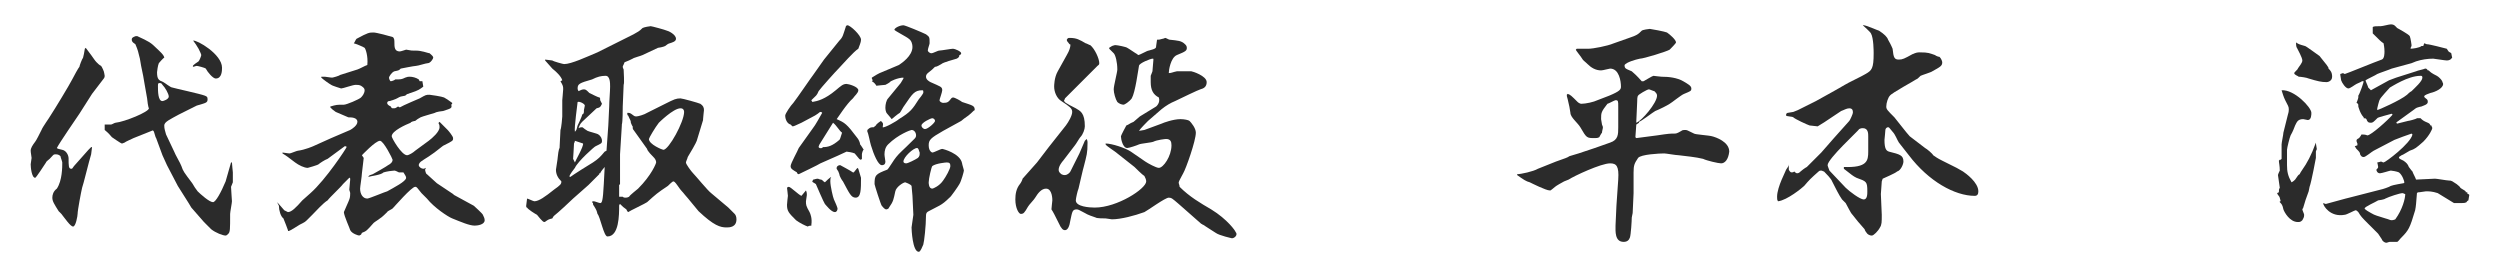
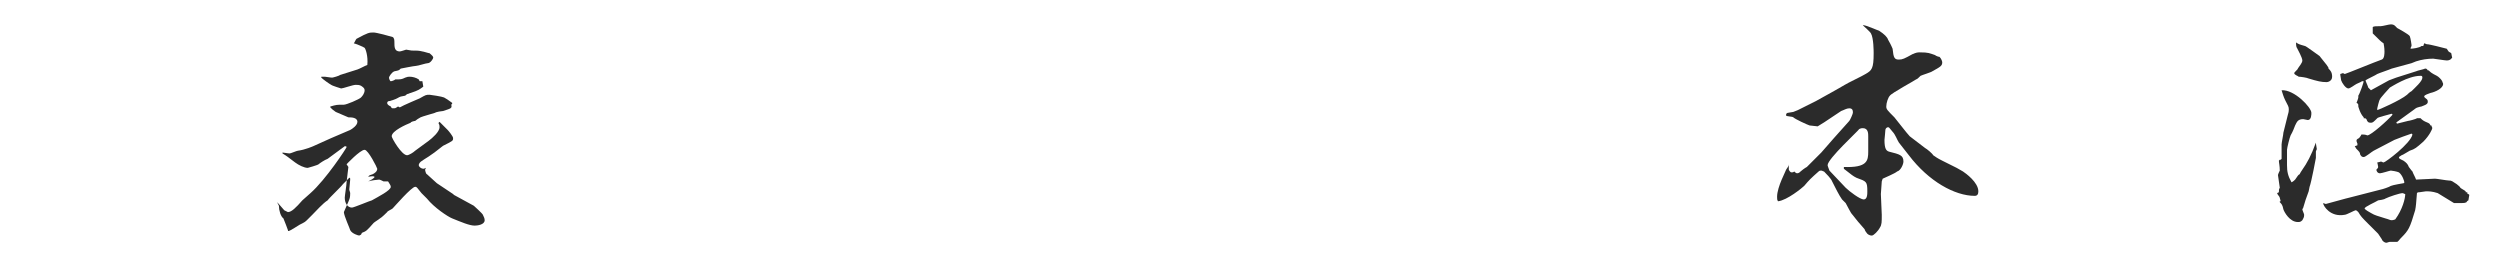
<svg xmlns="http://www.w3.org/2000/svg" version="1.1" id="レイヤー_1" x="0px" y="0px" viewBox="0 0 277 30" style="enable-background:new 0 0 277 30;" xml:space="preserve">
  <style type="text/css">
	.st0{fill:#2B2B2B;}
</style>
  <g>
-     <path class="st0" d="M9.5,5.3c0.1,0.1,0.5,0.7,0.6,0.8c0.3,0.4,0.4,0.6,0.6,0.8c0.2,0.2,0.3,0.3,0.5,0.4c0.1,0.1,0.3,0.6,0.3,0.6   c0,0,0.1,0.4,0.1,0.5c0,0,0,0.2-0.1,0.3l-1.3,1.7l-1.4,2.2c-0.4,0.6-2.2,3.2-2.5,3.8c0.1,0.1,0.2,0.1,0.6,0.2   c0.5,0.1,0.7,0.7,0.7,0.9c0,0.9,0,1.2,0.3,1.2c0.1,0,0.1,0,0.3-0.3l1.6-1.8l0.3-0.3h0.1c0,0.1-0.1,0.7-0.1,0.8   c-0.2,0.6-0.9,3.5-1,3.7c-0.1,0.4-0.5,2.5-0.5,2.9c0,0.2-0.2,1.4-0.5,1.4s-0.9-0.9-1.3-1.4c-0.1-0.1-0.3-0.3-0.3-0.3   c-0.5-0.8-0.7-1.1-0.7-1.5c0-0.3,0.1-0.7,0.5-1C6.9,20,6.9,18.5,6.9,18c0-0.1-0.2-0.6-0.2-0.7c-0.2-0.2-0.4-0.2-0.6-0.2   s-0.2,0.1-0.6,0.5c-0.1,0.1-0.4,0.3-0.4,0.4c-0.2,0.3-1.1,1.7-1.2,1.7c-0.4,0-0.5-1.2-0.5-1.5c0-0.1,0.1-0.6,0.1-0.7   c0-0.1-0.1-0.6-0.1-0.8c0-0.3,0.2-0.6,0.5-1c0.1-0.1,0.5-0.9,0.7-1.3c0.1-0.3,0.9-1.4,1-1.6C6,12.2,7.7,9.4,8,8.8   c0.2-0.4,0.7-1.3,0.8-1.4c0-0.1,0.3-0.9,0.4-1C9.3,6,9.3,6,9.4,5.4L9.5,5.3z M11.6,13.8c0.2,0,0.2,0,0.7,0c0.1,0,0.4-0.2,0.5-0.2   c1-0.1,3.7-1.2,3.7-1.6c0,0-0.1-0.1-0.2-1.1l-0.3-1.7c-0.2-1.3-0.3-1.4-0.5-2.7c-0.2-0.8-0.2-0.9-0.5-1.6c-0.1-0.1-0.4-0.2-0.4-0.5   c0-0.1,0-0.2,0.2-0.3c0.2-0.1,0.2-0.1,0.4-0.1c1.3,0.6,1.5,0.7,2.2,1.4c0.2,0.2,0.8,0.7,0.8,1C18.1,6.4,17.6,7,17.6,7   c-0.1,0.2-0.2,0.9-0.2,1c0,0.8,0.2,0.9,0.7,1.1c0.2,0.1,0.8,0.6,1,0.6c0.3,0.1,3.1,0.7,3.6,0.9c0.2,0.1,0.3,0.1,0.3,0.4   c0,0.4-0.2,0.4-1.2,0.7l-2,1c-0.9,0.5-1.6,0.8-1.6,1.2c0,0.4,0.1,0.6,0.2,1l0.9,1.9c0.1,0.3,0.7,1.3,0.8,1.6   c0.2,0.6,0.3,0.7,1.2,1.9c0.1,0.2,0.5,0.8,0.6,0.9c0.3,0.3,1.3,1.2,1.7,1.2c0.3,0,0.9-1.1,1.4-2.3c0.1-0.3,0.5-1.8,0.6-2.1h0.1   c0,0.2,0.1,1,0.1,1.1c0,0.2,0,0.9,0,1.1l-0.2,0.5c0,0.3,0.1,1.4,0.1,1.6c0,0.2-0.2,1.2-0.2,1.4c0,1.7,0,2-0.2,2.2   c-0.1,0.1-0.2,0.2-0.3,0.2c-0.3,0-1.1-0.3-1.6-0.7c-0.1-0.1-0.7-0.7-0.8-0.8L21.2,23l-0.3-0.5l-1.2-1.9l-1.2-2.3l-0.5-1.1l-0.7-1.9   c-0.1-0.1-0.2-0.7-0.3-0.8c0,0-0.1-0.1-0.2,0l-2,0.8c-0.2,0.1-0.9,0.4-1,0.5c-0.2,0.1-0.3,0.1-0.3,0.1c-0.1,0-1.1-0.7-1.1-0.7   c-0.5-0.6-0.6-0.6-0.8-0.8L11.6,13.8L11.6,13.8z M17.5,9.5c0,0.6,0,1.7,0.5,1.7c0.1,0,0.7-0.2,0.7-0.5c0-0.3-0.4-1-0.7-1.3   c-0.1-0.2-0.2-0.2-0.4-0.2C17.5,9.3,17.5,9.3,17.5,9.5z M24.6,7.5c0,0.3,0,1.2-0.7,1.2c-0.3,0-0.9-0.7-1.1-1.1   c-0.1-0.1-0.9-0.3-1-0.3s-0.3,0.1-0.4,0.1c-0.1-0.1,0-0.2,0.6-0.6c0.1-0.1,0.3-0.6,0.3-0.7s-0.2-0.5-0.3-0.7   c-0.1-0.2-0.5-0.8-0.6-0.9C21.8,4.4,24.6,6,24.6,7.5z" />
-     <path class="st0" d="M30.7,22.4c0.1,0.1,0.2,0.2,0.8,0.9c0,0,0.4,0.2,0.4,0.2c0.4,0,0.9-0.5,1.6-1.3c0.1-0.1,0.8-0.7,0.9-0.8   c1.7-1.5,4-5,4-5.1c0-0.1-0.1-0.1-0.2-0.1l-1.9,1.4c-0.3,0.1-0.9,0.5-1,0.6c-0.1,0.1-1.2,0.4-1.2,0.4c-0.4,0-1-0.3-1.4-0.6   c-0.8-0.6-0.9-0.7-1.4-1l0-0.1c0.1,0,0.6,0.1,0.8,0.1c0.1,0,0.8-0.3,0.9-0.3c0.8-0.1,1.7-0.5,1.7-0.5l2-0.9l2.1-0.9   c0.2-0.1,0.8-0.5,0.8-0.9c0-0.5-0.7-0.5-1-0.5c-0.2-0.1-1.2-0.5-1.4-0.6c-0.3-0.2-0.4-0.3-0.6-0.5l0-0.1c0.7-0.2,0.7-0.2,1.5-0.2   c0.3,0,1.7-0.6,1.9-0.8c0.2-0.2,0.4-0.5,0.4-0.8c0-0.2-0.1-0.3-0.4-0.5c-0.2-0.1-0.4-0.1-0.6-0.1c-0.3,0-1.4,0.4-1.6,0.4   c0,0-1-0.3-1.1-0.4c-0.2-0.1-0.9-0.6-1.1-0.8l0-0.1H36c0.1,0,0.6,0.1,0.8,0.1c0.1,0,0.8-0.2,0.9-0.3l1.9-0.6   c0.3-0.1,0.8-0.4,1.1-0.5c0.1-1-0.2-1.8-0.3-1.9c-0.1-0.1-1.1-0.5-1.2-0.5c0.1-0.1,0.2-0.4,0.3-0.5c1.3-0.7,1.4-0.7,1.9-0.7   c0.3,0,1.8,0.4,2.1,0.5c0.2,0.1,0.2,0.4,0.2,0.6c0,0.5,0,1,0.6,1c0.1,0,0.7-0.2,0.7-0.2c0,0,0.6,0.1,0.6,0.1c0.6,0,0.8,0,1.2,0.1   c0.1,0,0.7,0.2,0.8,0.2C47.8,6.1,48,6.2,48,6.4C48,6.5,47.7,7,47.4,7c-0.2,0-1.1,0.3-1.3,0.3s-1.7,0.3-1.7,0.3   c-0.2,0.2-0.2,0.2-0.7,0.3c-0.3,0.1-0.6,0.6-0.6,0.7c0,0.1,0.1,0.4,0.2,0.4c0.1,0,0.4-0.1,0.5-0.2c0.6,0,0.7,0,1.1-0.2   c0.3-0.1,0.3-0.1,0.5-0.1c0.3,0,0.7,0.1,1,0.3L46.5,9l0.3,0l0.1,0.6c-0.4,0.3-0.5,0.4-1.4,0.7c-0.1,0-0.2,0.1-0.3,0.1   c-0.1,0-0.3,0.2-0.3,0.2c-0.1,0-0.4,0.1-0.5,0.1c-0.3,0.1-0.3,0.2-0.9,0.4c-0.1,0-0.2,0.1-0.4,0.1c-0.1,0-0.2,0.1-0.2,0.2   c0,0.2,0.2,0.3,0.4,0.4c0.1,0.2,0.1,0.2,0.3,0.2c0.2,0,0.2,0,0.5-0.2l0.2,0.1c0.3-0.2,2.2-1,2.2-1c0.7-0.4,0.7-0.4,1.1-0.4   c0.1,0,1.4,0.2,1.6,0.3c0.2,0.1,0.5,0.3,0.9,0.6v0.1l-0.1,0.1c0.1,0.4,0,0.4-0.9,0.7c-0.1,0-0.8,0.1-0.9,0.2   c-0.3,0.1-1.4,0.4-1.6,0.5c-0.2,0.1-0.5,0.3-0.6,0.4c-0.1,0-0.5,0.1-0.5,0.2c-0.5,0.2-2.1,0.9-2.1,1.5c0,0.2,1.1,2.1,1.7,2.1   c0.2,0,0.7-0.3,0.9-0.5l1.5-1.1c0.4-0.3,1.2-1,1.2-1.5c0-0.1,0-0.3-0.1-0.4l0-0.1l0.1-0.1c0.1,0.1,0.7,0.7,0.9,0.9   c0.1,0.1,0.6,0.7,0.6,0.9c0,0.3,0,0.3-1,0.8c-0.1,0-1,0.8-1.5,1.1c-0.1,0.1-0.8,0.5-0.9,0.6c-0.2,0.1-0.4,0.3-0.4,0.5   c0,0.2,0.3,0.4,0.5,0.4c0.1,0,0.3-0.1,0.3-0.1l-0.1,0.2c0,0.1,0.1,0.5,0.2,0.5c0.2,0.2,0.9,0.8,1.1,1l1.8,1.2l0.1,0.1l2.2,1.2   c0,0,1,0.9,1,1c0.1,0.2,0.2,0.4,0.2,0.6c0,0.5-0.8,0.6-1.1,0.6c-0.6,0-1.5-0.4-2.5-0.8c-0.5-0.2-2-1.2-2.8-2.2   c-0.1-0.1-0.5-0.5-0.6-0.6c-0.5-0.6-0.5-0.7-0.7-0.7c-0.4,0-2.3,2.2-2.5,2.4c-0.1,0.1-0.6,0.3-0.6,0.4c-0.1,0.1-0.6,0.6-0.8,0.7   c-0.1,0.1-0.6,0.4-0.7,0.5c-0.8,0.9-0.8,0.9-1.3,1.1l-0.1,0.2c-0.2,0.1-0.2,0.1-0.2,0.1c-0.1,0-0.8-0.2-1-0.6c0-0.1-0.7-1.6-0.7-2   c0.2-0.5,0.5-1.1,0.6-1.4c0.1-0.2,0.1-0.6,0.1-0.7c0-0.1-0.1-0.3-0.1-0.4c0-0.1,0.1-1,0.1-1.1c0-0.2,0-0.2-0.1-0.2   c-0.1,0.1-0.6,0.6-0.7,0.7c-0.2,0.3-1.5,1.5-1.7,1.8c-0.5,0.3-1.3,1.2-1.7,1.6c0,0-0.4,0.4-0.5,0.5c-0.3,0.3-0.3,0.3-0.9,0.6   c0,0-1.1,0.7-1.2,0.7c-0.1,0-0.1,0-0.1-0.1c0,0-0.4-1.1-0.5-1.3c-0.3-0.2-0.5-0.9-0.5-1.4L30.7,22.4L30.7,22.4z M40.8,19.6   L40.8,19.6c0.1-0.2,0.2-0.2,0.5-0.3c0.2-0.1,1.6-0.9,1.7-1c0.2-0.1,0.5-0.3,0.5-0.6c0-0.1-1-2.1-1.4-2.1c-0.5,0-2,1.6-2,1.6   l0.2,0.3l-0.2,1.7c0,0.3-0.2,1.5-0.2,1.7c0,0.6,0.3,1.1,0.8,1.1c0.2,0,2.1-0.8,2.2-0.8c0.7-0.4,2.1-1.1,2.1-1.5   c0-0.2-0.2-0.4-0.3-0.6c-0.1,0-0.2,0-0.5,0c-0.2-0.1-0.4-0.2-0.5-0.2c-0.2,0-0.9,0.1-1.2,0.2C42.2,19.4,41.1,19.5,40.8,19.6   L40.8,19.6z" />
-     <path class="st0" d="M80.7,23c0.1,0.1,0.6,0.6,0.7,0.7c0.1,0.1,0.2,0.3,0.2,0.6c0,0.9-0.8,0.9-1.1,0.9c-0.7,0-1.4-0.2-3.1-1.8   c-0.1-0.1-1.3-1.6-1.5-1.8c-0.3-0.4-0.4-0.4-0.8-1c-0.1-0.1-0.3-0.5-0.5-0.5c-0.1,0-0.5,0.4-0.6,0.5c-1.2,0.8-1.3,0.9-2.3,1.8   c-0.1,0.1-2,1-2.1,1.1l-0.1-0.1l-0.1-0.2c-0.3-0.2-0.4-0.3-0.7-0.6c-0.1,0.1-0.1,0.1-0.1,0.2c0,1,0,3.4-1.3,3.4   c-0.4,0-0.8-2.2-1.1-2.5c-0.1-0.4-0.1-0.4-0.4-0.9c-0.1-0.1-0.1-0.2-0.1-0.3l-0.1-0.1c0-0.1,0.1-0.1,0.2-0.1c0.1,0,0.6,0.2,0.7,0.2   c0.2,0,0.3-0.2,0.4-2.1l0.1-1.9H67c-0.1,0.1-0.5,0.6-0.5,0.7h-0.1l0,0.1c-0.2,0.2-1.2,1.2-1.2,1.2l-1.7,1.5   c-0.3,0.3-1.7,1.6-2.1,1.9c-0.1,0.1-0.1,0.1-0.2,0.3c-0.4,0.1-0.4,0.1-0.7,0.3c-0.1,0.1-0.2,0.1-0.2,0.1c-0.2,0-0.7-0.7-0.8-0.8   c-0.2-0.1-1-0.6-1.1-0.8c-0.1,0-0.1-0.1-0.1-0.2l0.1-0.8c0.1,0,0.7,0.3,0.8,0.3c0.5,0,1.2-0.5,2.2-1.3c0.7-0.5,0.8-0.6,0.8-0.9   c-0.4-0.4-0.6-0.8-0.6-1.3c0-0.1,0.2-1.2,0.2-1.4c0-0.1,0.1-0.9,0.2-1c0-0.3,0.1-1.7,0.1-2c0.1-0.2,0.2-1.4,0.2-1.5l0-1.8   c0-0.1,0.1-1,0.1-1.2c0-0.3,0-0.4-0.3-0.9l0.2-0.1c-0.1-0.4-0.6-0.9-1.1-1.3l-0.8-0.9l0-0.1l0.8,0.1c0.1,0.1,1.2,0.4,1.3,0.4   c0.8,0,2.5-0.8,3.7-1.3l4-2c0.5-0.3,0.6-0.3,1-0.7c0.2-0.1,0.8-0.2,0.9-0.2s1.6,0.4,1.8,0.5c0.1,0,1,0.4,1,0.9   c0,0.3-0.4,0.4-0.7,0.5c-0.1,0-0.4,0.2-0.5,0.3c-0.2,0.1-0.7,0.2-0.8,0.2c-0.2,0.1-1.5,0.7-1.7,0.8c-0.2,0.1-1,0.3-1.1,0.4   c-0.4,0.2-0.4,0.2-0.9,0.4C69.1,7.2,69,7.3,69,7.4c0,0.1,0.1,0.3,0.1,0.3c0,0.3,0.1,1.5,0,1.7L69,11.8c0,0.3,0,1.7-0.1,2   c0,0,0,0.1,0,0.1l-0.2,3.2l0,3.3l-0.1,0.1c0,0.2,0,1.1,0,1.3l0.4,0c0.1,0.1,0.2,0.1,0.3,0.1c0.1,0,0.2,0,0.4-0.1   c0.1-0.2,0.9-0.8,1-0.9c1.5-1.5,2-2.8,2-2.9c0-0.3-0.2-0.5-0.3-0.6c-0.1-0.1-0.7-0.7-0.7-0.9l-1.5-2.1c-0.1-0.1-0.1-0.2-0.1-0.4   c-0.1-0.1-0.1-0.2-0.2-0.4c0-0.3-0.1-0.3-0.3-0.8c-0.1,0-0.1-0.2-0.1-0.3c0.3,0,0.3,0,0.7,0.3c0.1,0.1,0.3,0.1,0.3,0.1   c0.2,0,0.9-0.2,1.2-0.4l2-1c1-0.5,1.2-0.6,1.7-0.6c0.2,0,2,0.5,2.2,0.6c0.3,0.2,0.4,0.4,0.4,0.7c0,0.1-0.1,0.8-0.1,1v0.1l-0.7,2.3   c0,0.1-0.8,1.5-1,1.8c0,0.1-0.2,0.5-0.2,0.6c0,0.2,0.6,1,0.8,1.2c0.3,0.3,1.6,1.9,2,2.2L80.7,23z M67.2,16.7l0.2-2.8l0.1-2.1   c0-0.6,0.1-1.7,0.1-2.2c0-0.4,0-1.2-0.5-1.2c-0.5,0-0.9,0.1-1.5,0.4C64.2,9.2,64,9.3,64,9.8c0,0.1,0,0.1,0.1,0.3   c0.2-0.1,0.4-0.2,0.6-0.2c0.2,0,0.3,0.1,0.6,0.4c0.2,0.1,1,0.5,1.1,0.5c0.1,0,0.1,0.1,0.1,0.3l0.2,0.4c-0.2,0.4-0.2,0.4-0.6,0.5   c-0.1,0.1-1.5,1.4-1.6,1.5c-0.3,0.3-0.3,0.5-0.4,0.7c0.2-0.1,0.3-0.1,0.4-0.1c0.1,0,0.1,0.1,0.6,0.4c0.2,0.1,1.1,0.3,1.2,0.4   c0.3,0.2,0.4,0.5,0.4,0.7c0,0.3-0.1,0.3-0.7,0.6c-0.1,0-2,1.7-2.3,2.4c-0.1,0.1-0.6,0.8-0.6,0.9c0,0.1,0,0.1,0.1,0.1   c0.1-0.1,2.3-1.5,2.5-1.6c0.6-0.4,0.8-0.6,1.3-1.2L67.2,16.7z M63.7,18c0-0.1,1-1.8,0.9-2.1l-0.9-0.3c0,0.1-0.1,0.3-0.1,0.3   c0,0.3-0.1,1.6-0.1,1.7L63.7,18L63.7,18z M64,13.9c0,0,0.5-1,0.5-1.2c0.2-0.1,0.2-0.2,0.2-0.5c0-0.1,0.1-0.4,0.1-0.5   c0-0.2-0.6-0.5-0.8-0.4c0,0.1-0.4,2.9-0.3,3.3C63.9,14.4,63.9,14.3,64,13.9z M75.8,12.4c0-0.2-0.1-0.4-0.4-0.4   c-0.8,0-2.4,1.6-2.4,1.6c-0.4,0.5-1.1,1.7-1.1,1.8c0,0.6,1.5,1.2,1.6,1.2C74.1,16.6,75.8,13.5,75.8,12.4z" />
-     <path class="st0" d="M95.5,17.1c0,0,0,0.5,0,0.5c0,0-0.1,0.1-0.1,0.1c-0.1,0-0.2-0.1-0.2-0.1c-0.1-0.1-0.4-0.5-0.5-0.6   c-0.2-0.1-0.8-0.2-0.9-0.2c-0.2,0.1-1.5,0.7-2.9,1.3c-0.1,0.1-2.4,1.2-2.4,1.2c-0.1,0-0.2-0.1-0.2-0.2c-0.5-0.3-0.7-0.4-0.7-0.7   c0-0.3,0.8-1.7,0.9-2l1.5-2.1c0.4-0.5,0.8-1.3,1.1-1.8c-0.1-0.1-0.1-0.1-0.2-0.1c-0.1,0-0.1,0.1-0.6,0.4l-1.5,0.8   c-0.7,0.3-0.8,0.4-1,0.4l-0.2-0.2c-0.4-0.1-0.6-0.6-0.6-1c0-0.2,0.6-1.1,0.9-1.4c0.4-0.5,2.1-3,2.2-3.1l1.2-1.7l1.7-2.1   c0.4-0.4,0.4-0.6,0.7-1.5c0-0.1,0.1-0.2,0.2-0.2c0.3,0,1.5,1.1,1.5,1.6c0,0.3-0.2,0.7-0.3,1c-0.5,0.3-1.8,1.8-2.1,2.1   c-0.4,0.4-2.1,2.3-2.3,2.6c-0.2,0.5-0.3,0.5-0.7,0.9c0,0-0.1,0.1-0.1,0.1c0,0.1,0.1,0.1,0.1,0.2c0.6-0.1,1.4-0.3,2.6-1.3   c0.6-0.5,0.8-0.7,1.2-0.7c0.2,0,1.3,0.3,1.3,0.7c0,0.3-0.4,0.6-0.6,0.9c-0.7,0.6-1.7,2.2-1.8,2.3c0.9,0.4,1.1,0.5,2.3,2.1   c0.1,0.1,0.3,0.5,0.3,0.7c0.1,0.1,0.4,0.6,0.4,0.6C95.6,16.6,95.5,17,95.5,17.1z M89.9,25c-0.3,0-0.4,0.1-0.4,0.1   c-0.3-0.1-0.9-0.4-1.3-0.7c-0.8-0.8-1-1-1-1.7c0-0.2,0.1-1,0.1-1c0-0.2-0.1-0.8-0.1-0.9c0.1-0.1,0.2-0.1,0.2-0.1   c0.2,0,1.1,0.9,1.4,1c0.1-0.1,0.4-0.5,0.5-0.6c0.1,0.2,0.1,0.4,0.1,0.5c0,0.1-0.1,0.6-0.1,0.7c0,0.4,0,0.5,0.4,1.2   c0.1,0.2,0.3,0.7,0.2,1.4C89.9,24.9,89.9,24.9,89.9,25z M92.5,23.5c-0.4,0-1-0.8-1.1-0.9c-0.1-0.1-1-2.2-1-2.2   c-0.1-0.1-0.4-0.2-0.4-0.3c0,0,0,0,0.1-0.2c0.1,0,0.3-0.1,0.5-0.1c0.1,0,0.2,0.1,0.4,0.1H91c0.2,0.1,0.2,0.2,0.4,0.3   c0.1-0.1,0.5-0.5,0.7-0.6C92,19.8,92,19.8,92,20.1c0,0.5,0.3,1.8,0.4,2c0.1,0.2,0.4,0.9,0.4,1C92.8,23.3,92.7,23.5,92.5,23.5z    M92.3,13.6c-0.4,0.6-1.1,1.8-1.5,2.4c0,0-0.1,0.2-0.1,0.3c0,0,0,0,0.1,0.1c0.1,0,0.2,0.1,0.4-0.1c0.5,0,1-0.1,1.8-0.8   c0.1-0.1,0.1-0.2,0.3-0.8C93,14.5,92.7,13.9,92.3,13.6z M94.8,21.9c-0.5,0-0.7-0.5-1.4-1.8c-0.1-0.1-0.4-0.6-0.4-0.8   c-0.1-0.3-0.1-0.3-0.3-0.6v-0.1c0-0.1,0.1-0.3,0.4-0.3c0,0,1.3,0.7,1.4,0.8h0.1l0.4-0.5l0.1,0.1c0.1,0.3,0.3,1,0.3,1   C95.4,21,95.4,21.9,94.8,21.9z M107.3,12.8c-0.3,0.2-0.7,0.5-0.8,0.6l-2,1.1c-1.4,0.8-1.6,1-1.6,1.6c0,0.7,0.4,0.8,0.4,0.8   c0.2,0,0.9-0.4,1.1-0.4c0.1,0,2,0.5,2.2,1.6c0,0.1,0.2,0.7,0.2,0.8c0,0.1-0.3,1.2-0.5,1.5c-0.1,0.2-1,1.5-1.1,1.5   c-0.9,0.9-1.2,0.9-2.3,1.5c-0.2,0.1-0.3,0.2-0.3,0.5c0,1.1-0.2,2.9-0.3,3.2c-0.1,0.2-0.3,0.8-0.5,0.8c-0.7,0-0.8-2.5-0.8-2.7   l0.2-1.4l-0.1-2.1c0-0.2-0.1-0.9-0.1-1.1c-0.1-0.2-0.7-0.4-0.7-0.4c-0.2,0-1,0.5-1.1,1c-0.2,0.9-0.2,1.1-0.7,1.8   c0,0.1-0.2,0.2-0.3,0.2c-0.2,0-0.4-0.3-0.5-0.4c-0.1-0.1-0.8-2.3-0.8-2.4c0-1,0.1-1.1,1.4-1.6c0.1,0,0.8-1.2,1-1.4   c0.4-0.5,0.6-0.6,2-2c0.1-0.1,0.2-0.2,0.2-0.4c0-0.3-0.2-0.6-0.5-0.6c-0.1,0-1.5,0.5-2.6,1.6c-0.3,0.3-0.4,0.7-0.4,1.1   c0,0.2,0.1,0.7,0.1,0.8c0,0.4-0.3,0.4-0.4,0.4c-0.4,0-0.9-1.2-1.2-2.2c-0.1-0.3-0.3-1.4-0.4-1.5c0,0,0,0,0-0.2   c0.3-0.3,0.4-0.3,0.7-0.3c0.1-0.1,0.3-0.2,0.3-0.3c0.3-0.3,0.4-0.3,0.5-0.4c0.2,0.2,0.3,0.2,0.2,0.7c0.2,0.1,1.6-0.7,1.8-0.9   c1.3-0.8,1.5-1.1,2.2-2.2c0.1-0.1,0.4-0.5,0.5-0.7c0-0.1,0-0.2,0-0.2c0-0.1-0.1-0.1-0.1-0.1c-0.9,0-1.1,0.4-2,1.7   c-0.1,0.1-0.4,0.7-0.5,0.8c-0.2,0.1-0.9,0.7-0.9,0.7c0,0-0.4-0.5-0.5-0.6c-0.2-0.2-0.2-0.6-0.2-0.7c0-0.3,0.1-0.8,0.3-1l1.4-1.7   l0.3-0.5l0-0.1c-0.6,0-1.5,0.4-1.5,0.5c-0.1,0.1-0.5,0.3-0.5,0.3c-0.2,0-0.9,0.1-1,0.1C97,9.3,96.8,9.1,96.6,9l0.1-0.1l-0.1-0.2   l0-0.1c0.3-0.2,0.8-0.5,1.1-0.6l1.9-0.8c0.3-0.2,1.5-1,1.5-2c0-0.3-0.1-0.7-0.4-0.9c-0.2-0.2-1.6-0.9-1.6-1c0-0.2,0.6-0.5,1-0.5   c0.2,0,2.1,0.8,2.5,1c0.4,0.3,0.4,0.3,0.4,1c0,0.1-0.2,0.6-0.2,0.8c0,0.1,0.2,0.3,0.4,0.3c0.2,0,0.7-0.3,0.9-0.3   c0.2,0,1.3-0.2,1.5-0.2c0.2,0,0.9,0.3,0.9,0.5c0,0.1-0.1,0.2-0.2,0.2c0,0.2-0.1,0.3-0.3,0.4c-0.3,0.1-1.5,0.4-1.7,0.6   c-0.5,0.3-0.6,0.3-0.7,0.3c-0.3,0.3-0.3,0.3-0.8,0.7c-0.1,0.1-0.2,0.2-0.2,0.4c0,0.3,0.3,0.5,0.5,0.6c1.1,0.5,1.3,0.5,1.3,0.9   c0,0.2-0.3,1-0.3,1.1c0,0.2,0.3,0.3,0.4,0.3c0.5,0,0.6-0.1,0.9-0.5c0.1-0.1,0.2-0.1,0.2-0.1c0.2,0,0.9,0.4,1,0.5   c1.2,0.4,1.4,0.4,1.4,0.9C107.8,12.3,107.8,12.4,107.3,12.8z M101.6,16.4c-0.4,0-1.5,1-1.5,1.5c0,0.1,0.1,0.2,0.3,0.2   c0.2,0,1-0.4,1.3-0.6c0.2-0.2,0.2-0.3,0.2-0.6C101.8,16.7,101.8,16.4,101.6,16.4z M103.3,13.1c-0.2,0-1.2,0.5-1.2,0.8   c0,0.2,0.2,0.4,0.4,0.4c0.3,0,1.1-0.7,1.1-0.9C103.6,13.2,103.4,13.1,103.3,13.1z M104.9,18c-0.1,0-1.2,0.1-1.6,0.4   c-0.1,0.1-0.4,1.4-0.4,1.8c0,0.1,0,0.7,0.4,0.7c0.1,0,0.8-0.3,1.2-0.9c0.3-0.4,0.8-1.3,0.8-1.6C105.3,18.1,105.2,18,104.9,18z" />
-     <path class="st0" d="M136.5,26.4c0,0-1.4-0.3-1.8-0.6c-0.5-0.3-0.6-0.4-1.4-0.9c-0.1,0-0.1-0.1-0.2-0.1l-2.5-2.2   c-0.7-0.6-0.8-0.7-1.1-0.7c-0.4,0-2.3,1.4-2.7,1.6c-1.1,0.4-2.6,0.8-3.6,0.8c-0.1,0-0.6-0.1-0.7-0.1c-0.2,0-1,0-1.1-0.1   c-0.3-0.1-0.9-0.3-1.2-0.5c-0.6-0.3-0.7-0.4-0.9-0.4c-0.5,0-0.5,0.3-0.7,1.2c-0.1,0.7-0.3,1.1-0.6,1.1c-0.3,0-0.4-0.3-0.5-0.4   c-0.7-1.4-0.8-1.6-1-1.9c0-0.2,0.1-0.9,0.1-1c0-0.1,0-1.3-0.7-1.3c-0.5,0-0.9,0.5-1.2,1c-0.1,0.2-0.7,0.8-0.8,1   c-0.4,0.7-0.5,0.8-0.8,0.8c-0.2,0-0.6-0.6-0.6-1.6c0-0.6,0.1-1.2,0.5-1.7c0.1-0.1,0.3-0.5,0.3-0.6c0.1-0.1,1.6-1.8,1.6-1.8l1.3-1.7   c0.3-0.4,1.6-2,1.9-2.4c0.3-0.4,0.7-1.1,0.7-1.5c0-0.4-0.3-0.6-1.2-1.2c-0.5-0.3-0.8-1-0.8-1.6c0-0.1,0-1,0.4-1.7l1-1.8   c0.3-0.5,0.4-0.9,0.4-1.1c0-0.1,0-0.1-0.1-0.1c-0.2-0.3-0.3-0.3-0.3-0.5c0.1-0.2,0.2-0.2,0.3-0.2c0.8,0,1.1,0.2,1.8,0.6   c0.1,0,0.4,0.2,0.5,0.2c0.5,0.4,1,1.5,1,2c0,0.2-0.1,0.2-0.2,0.3c-0.1,0.1-0.7,0.7-0.8,0.8L120,8.9l-1.5,1.5   c-0.1,0.1-0.4,0.4-0.5,0.5c0,0.1-0.1,0.2-0.1,0.2c0,0.2,0.1,0.3,1.3,0.9c0.5,0.3,1,0.5,1,2c0,0.3-0.2,0.9-0.5,1.2   c-0.1,0.1-0.5,0.8-0.6,0.9l-1.3,1.7c-0.1,0.1-0.5,0.6-0.5,1c0,0.3,0.2,0.4,0.3,0.5c0.2,0.1,0.3,0.1,0.4,0.1c0.2,0,0.5-0.2,0.6-0.4   l1-2l0.6-1.4c0.1-0.1,0.1-0.1,0.2-0.2c0.1,0.2,0.1,0.3,0.1,0.4c0,1.2-0.1,1.4-0.4,2.6c-0.1,0.3-0.5,2.1-0.6,2.5   c-0.1,0.2-0.3,1.1-0.3,1.3c0,0.7,1.5,0.8,2.1,0.8c2.5,0,5.7-2.1,5.7-2.9c0-0.2-0.1-0.4-0.2-0.6c-0.2-0.1-1-0.9-1.1-1l-1.9-1.5   c-0.2-0.2-1.2-0.8-1.3-1v-0.1c0.7,0,2.2,0.5,2.8,0.9l1.6,1.1c0.3,0.2,1.2,0.7,1.5,0.7c0.5,0,1.4-1.3,1.4-2.5c0-0.4-0.1-0.7-0.6-0.7   c-0.1,0-1,0.1-1.4,0.3c-0.2,0.1-1.4,0.2-1.6,0.3c-0.2,0.1-1.1,0.4-1.3,0.4c-0.5,0-0.7-1-0.7-1.3c0-0.1,0.6-1.2,0.6-1.2   c0.3-0.1,0.3-0.2,0.8-0.4c0.1-0.1,0.6-0.5,0.7-0.6l1.8-1.1c0,0,0.5-0.4,0.3-1c-0.6-0.3-0.9-0.8-0.9-1.7c0-0.1,0-0.6,0-0.7   c0.2-0.5,0.2-0.5,0.2-0.6c0-0.2,0.1-1,0.1-1.2c0-0.1,0-0.1-0.1-0.1c-0.2,0-1.5,0.5-1.5,0.8c-0.1,0.5-0.4,2.9-0.8,3.6   c-0.3,0.4-0.8,0.7-0.9,0.7c-0.2,0-0.5-0.1-0.7-0.3c-0.2-0.3-0.4-1-0.4-1.4c0-0.4,0.4-1.9,0.4-2.2c0-0.8-0.2-1.6-0.4-1.8   c-0.1-0.1-0.2-0.2-0.5-0.5l0-0.1c0.1-0.1,0.2-0.1,0.3-0.2c0.3-0.1,0.3-0.1,0.4-0.1c0.2,0,1.2,0.2,1.3,0.3c0.2,0.1,0.9,0.6,1.1,0.7   c0,0,0.1,0.1,0.1,0.1c0.2,0,1-0.5,1.2-0.5c0.8-0.2,0.8-0.3,0.8-0.5c0-0.1,0.1-0.6,0.1-0.7c0.2,0,0.3,0,0.6-0.1   c0.1,0,0.3-0.1,0.3-0.1c0.1,0,0.4,0.2,0.5,0.2c0.9,0.1,1.3,0.1,1.7,0.5c0.1,0.1,0.2,0.2,0.2,0.4c0,0.3-0.1,0.4-1.1,0.8   c-0.7,0.3-0.9,1.7-0.9,2c0.3,0,0.4-0.1,0.9-0.2c0,0,1.5,0,1.6,0c0.1,0,1.7,0.5,1.7,1.2c0,0.5-0.3,0.7-0.7,0.8   c-0.1,0-2.4,1.1-2.8,1.3c-0.5,0.2-1,0.5-1.5,0.9l-1.5,1.3c-0.1,0.1-0.9,0.9-1,1.1l0.6-0.1l1.9-0.7c0.2-0.1,1.3-0.5,2.1-0.5   c0.4,0,0.9,0.1,1,0.2c0.2,0.2,0.7,0.8,0.7,1.3c0,0.9-1.1,4-1.4,4.5c-0.1,0.2-0.5,0.9-0.5,1c0,0.2,0.1,0.3,0.1,0.5   c1.1,1.1,2.3,1.8,3.5,2.5c1.8,1.1,2.7,2.4,2.7,2.5C137.2,26,136.8,26.4,136.5,26.4z" />
-     <path class="st0" d="M190.7,18.1c-0.3,0-1.6-0.3-2-0.5c-0.8-0.2-1.9-0.3-2.7-0.4c-0.3,0-1.4-0.2-1.6-0.2c-0.5,0-2.6,0.1-2.9,0.5   c-0.4,0.6-0.5,0.8-0.5,1.6l0,2.3l-0.1,2.2l-0.1,0.5c0,0.4-0.1,1.9-0.2,2.2c-0.1,0.3-0.3,0.5-0.7,0.5c-1,0-0.9-1.2-0.9-1.8l0.1-2.2   l0.2-2.9c0.1-1.5-0.2-1.8-0.9-1.8c-1,0-4,1.4-4.6,1.8l-0.5,0.2c-0.2,0.1-0.9,0.5-1,0.6c-0.1,0.1-0.5,0.4-0.5,0.4c0,0-0.1,0-0.1,0   c-0.4,0-2-0.8-2.2-0.9c-0.4-0.1-0.7-0.3-1.4-0.8v-0.1c0.4,0,1.8-0.3,2.3-0.6l2-0.8c1.1-0.4,1.2-0.4,1.5-0.6l1-0.3l1.8-0.6   c0.3-0.1,1.4-0.5,1.7-0.6c0.9-0.3,0.9-0.9,0.9-1.7l0-2.3c0-0.6,0-0.7-0.3-0.7c-0.1,0-0.8,0.4-0.9,0.4c-0.7,0.9-0.7,1-0.7,1.7   c0,0.1,0.1,0.5,0.1,0.6c0.1,0.2,0.1,0.3,0.1,0.3c0,0.2-0.1,0.4-0.1,0.6c-0.1,0.1-0.3,0.5-0.3,0.5c-0.2,0.1-0.3,0.1-0.5,0.1   c-0.9,0-0.9,0-1.6-1.2c-0.3-0.5-1.1-1.1-1.1-1.6c-0.1-0.6-0.1-0.7-0.3-1.5c-0.1-0.3-0.1-0.4-0.1-0.5l0.1-0.1   c0.3,0.1,0.4,0.2,1.1,0.9c0.1,0.1,0.3,0.2,0.4,0.2c0.5,0,1.4-0.2,1.8-0.4l1.3-0.5c1.2-0.5,1.3-0.7,1.3-1c0-0.6-0.2-2-1.2-2   c-0.1,0-0.8,0.2-1,0.2c-0.6,0-1.1-0.3-1.5-0.7c-0.3-0.3-0.5-0.4-0.6-0.6c-0.1-0.2-0.7-0.9-0.7-1l0.1-0.1c0.2,0,1.1,0,1.3,0   c0.5,0,2.1-0.3,2.8-0.6l1.7-0.6c0.9-0.3,1-0.4,1.4-0.8c0.1-0.1,0.8-0.2,0.9-0.2c0.1,0,1.7,0.3,1.9,0.4c0.3,0.2,1,0.8,1,1.1   c0,0.1-0.6,0.7-0.7,0.8c-0.3,0.2-2.9,1-3.3,1c-0.5,0.1-1.5,0.4-1.7,0.7c0,0.4,0.1,0.4,0.8,0.7c0.8,0.7,0.8,0.8,1.1,1.1l0.2,0   c0.2-0.1,1-0.6,1.1-0.6s0.7,0.1,0.9,0.1c0.8,0,1.7,0.1,2.4,0.5c0.5,0.3,0.9,0.5,0.9,0.8s-0.1,0.3-0.8,0.6c-0.3,0.1-1.4,1-1.6,1.1   c-0.3,0.2-1.1,0.6-1.6,0.8c-0.2,0.1-1.5,1.1-1.8,1.2l0,0.1l-0.3,0.2l-0.1,1.4l0.1,0.1l2.3-0.3c1.3-0.2,1.5-0.2,1.9-0.2   c0.2,0,0.3,0,0.8-0.3c0.1-0.1,0.3-0.1,0.4-0.1c0.2,0,0.2,0,1,0.4c0.1,0.1,1.7,0.2,2,0.3c0.4,0.1,1.9,0.6,1.9,1.7   C191.5,17.7,191.1,18.1,190.7,18.1z M183.3,10.1c-0.1,0-0.5-0.2-0.6-0.2c-0.2,0-1.2,0.6-1.2,0.7c-0.1,0.1-0.1,0.5-0.1,0.7l-0.1,2.2   l0,0.1c0.6-0.2,2.3-2.2,2.3-3C183.6,10.4,183.5,10.3,183.3,10.1z" />
+     <path class="st0" d="M30.7,22.4c0.1,0.1,0.2,0.2,0.8,0.9c0,0,0.4,0.2,0.4,0.2c0.4,0,0.9-0.5,1.6-1.3c0.1-0.1,0.8-0.7,0.9-0.8   c1.7-1.5,4-5,4-5.1c0-0.1-0.1-0.1-0.2-0.1l-1.9,1.4c-0.3,0.1-0.9,0.5-1,0.6c-0.1,0.1-1.2,0.4-1.2,0.4c-0.4,0-1-0.3-1.4-0.6   c-0.8-0.6-0.9-0.7-1.4-1l0-0.1c0.1,0,0.6,0.1,0.8,0.1c0.1,0,0.8-0.3,0.9-0.3c0.8-0.1,1.7-0.5,1.7-0.5l2-0.9l2.1-0.9   c0.2-0.1,0.8-0.5,0.8-0.9c0-0.5-0.7-0.5-1-0.5c-0.2-0.1-1.2-0.5-1.4-0.6c-0.3-0.2-0.4-0.3-0.6-0.5l0-0.1c0.7-0.2,0.7-0.2,1.5-0.2   c0.3,0,1.7-0.6,1.9-0.8c0.2-0.2,0.4-0.5,0.4-0.8c0-0.2-0.1-0.3-0.4-0.5c-0.2-0.1-0.4-0.1-0.6-0.1c-0.3,0-1.4,0.4-1.6,0.4   c0,0-1-0.3-1.1-0.4c-0.2-0.1-0.9-0.6-1.1-0.8l0-0.1H36c0.1,0,0.6,0.1,0.8,0.1c0.1,0,0.8-0.2,0.9-0.3l1.9-0.6   c0.3-0.1,0.8-0.4,1.1-0.5c0.1-1-0.2-1.8-0.3-1.9c-0.1-0.1-1.1-0.5-1.2-0.5c0.1-0.1,0.2-0.4,0.3-0.5c1.3-0.7,1.4-0.7,1.9-0.7   c0.3,0,1.8,0.4,2.1,0.5c0.2,0.1,0.2,0.4,0.2,0.6c0,0.5,0,1,0.6,1c0.1,0,0.7-0.2,0.7-0.2c0,0,0.6,0.1,0.6,0.1c0.6,0,0.8,0,1.2,0.1   c0.1,0,0.7,0.2,0.8,0.2C47.8,6.1,48,6.2,48,6.4C48,6.5,47.7,7,47.4,7c-0.2,0-1.1,0.3-1.3,0.3s-1.7,0.3-1.7,0.3   c-0.2,0.2-0.2,0.2-0.7,0.3c-0.3,0.1-0.6,0.6-0.6,0.7c0,0.1,0.1,0.4,0.2,0.4c0.1,0,0.4-0.1,0.5-0.2c0.6,0,0.7,0,1.1-0.2   c0.3-0.1,0.3-0.1,0.5-0.1c0.3,0,0.7,0.1,1,0.3L46.5,9l0.3,0l0.1,0.6c-0.4,0.3-0.5,0.4-1.4,0.7c-0.1,0-0.2,0.1-0.3,0.1   c-0.1,0-0.3,0.2-0.3,0.2c-0.1,0-0.4,0.1-0.5,0.1c-0.3,0.1-0.3,0.2-0.9,0.4c-0.1,0-0.2,0.1-0.4,0.1c-0.1,0-0.2,0.1-0.2,0.2   c0,0.2,0.2,0.3,0.4,0.4c0.1,0.2,0.1,0.2,0.3,0.2c0.2,0,0.2,0,0.5-0.2l0.2,0.1c0.3-0.2,2.2-1,2.2-1c0.7-0.4,0.7-0.4,1.1-0.4   c0.1,0,1.4,0.2,1.6,0.3c0.2,0.1,0.5,0.3,0.9,0.6v0.1l-0.1,0.1c0.1,0.4,0,0.4-0.9,0.7c-0.1,0-0.8,0.1-0.9,0.2   c-0.3,0.1-1.4,0.4-1.6,0.5c-0.2,0.1-0.5,0.3-0.6,0.4c-0.1,0-0.5,0.1-0.5,0.2c-0.5,0.2-2.1,0.9-2.1,1.5c0,0.2,1.1,2.1,1.7,2.1   c0.2,0,0.7-0.3,0.9-0.5l1.5-1.1c0.4-0.3,1.2-1,1.2-1.5c0-0.1,0-0.3-0.1-0.4l0-0.1l0.1-0.1c0.1,0.1,0.7,0.7,0.9,0.9   c0.1,0.1,0.6,0.7,0.6,0.9c0,0.3,0,0.3-1,0.8c-0.1,0-1,0.8-1.5,1.1c-0.1,0.1-0.8,0.5-0.9,0.6c-0.2,0.1-0.4,0.3-0.4,0.5   c0,0.2,0.3,0.4,0.5,0.4c0.1,0,0.3-0.1,0.3-0.1l-0.1,0.2c0,0.1,0.1,0.5,0.2,0.5c0.2,0.2,0.9,0.8,1.1,1l1.8,1.2l0.1,0.1l2.2,1.2   c0,0,1,0.9,1,1c0.1,0.2,0.2,0.4,0.2,0.6c0,0.5-0.8,0.6-1.1,0.6c-0.6,0-1.5-0.4-2.5-0.8c-0.5-0.2-2-1.2-2.8-2.2   c-0.1-0.1-0.5-0.5-0.6-0.6c-0.5-0.6-0.5-0.7-0.7-0.7c-0.4,0-2.3,2.2-2.5,2.4c-0.1,0.1-0.6,0.3-0.6,0.4c-0.1,0.1-0.6,0.6-0.8,0.7   c-0.1,0.1-0.6,0.4-0.7,0.5c-0.8,0.9-0.8,0.9-1.3,1.1l-0.1,0.2c-0.2,0.1-0.2,0.1-0.2,0.1c-0.1,0-0.8-0.2-1-0.6c0-0.1-0.7-1.6-0.7-2   c0.2-0.5,0.5-1.1,0.6-1.4c0.1-0.2,0.1-0.6,0.1-0.7c0-0.1-0.1-0.3-0.1-0.4c0-0.1,0.1-1,0.1-1.1c0-0.2,0-0.2-0.1-0.2   c-0.1,0.1-0.6,0.6-0.7,0.7c-0.2,0.3-1.5,1.5-1.7,1.8c-0.5,0.3-1.3,1.2-1.7,1.6c0,0-0.4,0.4-0.5,0.5c-0.3,0.3-0.3,0.3-0.9,0.6   c0,0-1.1,0.7-1.2,0.7c-0.1,0-0.1,0-0.1-0.1c0,0-0.4-1.1-0.5-1.3c-0.3-0.2-0.5-0.9-0.5-1.4L30.7,22.4L30.7,22.4z M40.8,19.6   L40.8,19.6c0.1-0.2,0.2-0.2,0.5-0.3c0.2-0.1,0.5-0.3,0.5-0.6c0-0.1-1-2.1-1.4-2.1c-0.5,0-2,1.6-2,1.6   l0.2,0.3l-0.2,1.7c0,0.3-0.2,1.5-0.2,1.7c0,0.6,0.3,1.1,0.8,1.1c0.2,0,2.1-0.8,2.2-0.8c0.7-0.4,2.1-1.1,2.1-1.5   c0-0.2-0.2-0.4-0.3-0.6c-0.1,0-0.2,0-0.5,0c-0.2-0.1-0.4-0.2-0.5-0.2c-0.2,0-0.9,0.1-1.2,0.2C42.2,19.4,41.1,19.5,40.8,19.6   L40.8,19.6z" />
    <path class="st0" d="M198.2,18.8c0.1,0.2,0.2,0.3,0.3,0.3c0.1,0,0.2,0,0.3-0.1c0.2,0.2,0.3,0.2,0.3,0.2c0.2,0,0.3-0.1,0.4-0.2   c0.1-0.1,0.5-0.4,0.7-0.5l1.6-1.6l1.4-1.6l1.7-1.9c0.1-0.1,0.4-0.8,0.4-0.9c0-0.2,0-0.5-0.4-0.5c-0.3,0-0.6,0.2-0.9,0.3l-1.8,1.2   l-0.8,0.5c-0.1,0-0.9-0.1-0.9-0.1c-0.3-0.1-1.6-0.7-1.8-0.9c-0.1-0.1-0.8-0.1-0.8-0.2c0,0,0,0,0-0.1c0-0.1,0.1-0.2,0.2-0.2   c0.1,0,0.5-0.1,0.6-0.1l0.5-0.2l2-1l1.8-1c0.2-0.1,1.4-0.8,1.4-0.8c0.3-0.2,2-1,2.3-1.2c0.7-0.4,0.9-0.6,0.9-2.3   c0-0.2,0-1.7-0.3-2.2c-0.1-0.2-0.8-0.8-0.9-0.9c0.2-0.1,1.7,0.6,1.8,0.6c0.6,0.4,0.9,0.7,1,1c0.4,0.7,0.4,0.8,0.5,1   c0.1,1,0.2,1.2,0.7,1.2c0.4,0,0.6-0.1,1.5-0.6c0.1,0,0.3-0.2,0.8-0.2c1,0,1.1,0.1,1.7,0.3c0.1,0.1,0.4,0.2,0.5,0.2   c0.2,0.2,0.3,0.5,0.3,0.6c0,0.4-0.2,0.5-1.1,1c-0.1,0.1-1.1,0.4-1.3,0.5c-0.1,0.1-0.4,0.4-0.5,0.4c-0.1,0.1-2.7,1.5-2.9,1.8   c-0.2,0.2-0.4,0.8-0.4,1.2c0,0.3,0.1,0.4,0.9,1.2c0.1,0.1,1.4,1.8,1.7,2.1l1.7,1.3c0.2,0.1,0.8,0.6,0.9,0.8c0.3,0.2,0.4,0.3,1,0.6   l1.6,0.8l0.7,0.4c0.3,0.2,1.7,1.2,1.7,2.2c0,0.3-0.1,0.5-0.4,0.5c-2.2,0-5.1-1.6-7.3-4.5l-1.1-1.4c-0.2-0.3-0.4-0.9-0.7-1.2   c-0.4-0.5-0.4-0.5-0.5-0.5c-0.2,0-0.3,0.2-0.3,0.3c0,0.2-0.1,1-0.1,1.1c0,1,0.2,1.2,0.5,1.3c1.2,0.3,1.6,0.4,1.6,1.1   c0,0.3-0.3,1-0.7,1.1c-0.2,0.2-1.4,0.7-1.6,0.8l-0.1,0.3c0,0.2-0.1,1.2-0.1,1.4l0.1,2.3c0,0.8,0,1.1-0.2,1.4   c-0.2,0.4-0.7,0.9-0.9,0.9c-0.3,0-0.5-0.2-0.5-0.2c-0.1-0.1-0.3-0.4-0.3-0.5c-0.7-0.8-0.8-0.9-1.5-1.8c0,0-0.4-0.7-0.6-1.1   c-0.1-0.1-0.3-0.3-0.4-0.4c-0.3-0.4-0.8-1.4-1.1-2c-0.1-0.3-0.7-0.9-0.9-1.1c-0.1,0-0.2-0.1-0.3-0.1s-0.2,0-0.3,0.1   c-0.9,0.8-1,0.9-1.6,1.6c-0.2,0.2-1.9,1.6-2.9,1.7c-0.1-0.2-0.1-0.2-0.1-0.5c0-1.1,1-2.9,1-3c0.2-0.3,0.3-0.4,0.3-0.6H198.2z    M204.3,18.5c2.6,0.1,2.7-0.7,2.7-1.7l0-1.7c0-0.3,0-0.9-0.6-0.9c-0.1,0-0.2,0-0.4,0.1c-0.1,0.2-3.5,3.3-3.5,4   c0,0.1,0.1,0.3,0.2,0.6c0.5,0.5,1.3,1.4,1.8,1.9c0.4,0.4,1.6,1.3,2,1.3c0.4,0,0.4-0.6,0.4-0.9c0-1.1-0.1-1.1-1.2-1.5   c-0.4-0.2-0.5-0.3-1.4-1L204.3,18.5z" />
    <path class="st0" d="M252.3,21.4l0.2-0.1c0-0.3,0-0.3,0.1-0.5c0-0.1-0.1-0.6-0.1-0.7c0-0.1-0.1-0.6-0.1-0.7c0-0.1,0.2-0.5,0.2-0.5   c0-0.5-0.1-0.9-0.1-1.1l0.1-0.1l0.1,0c0.1-0.1,0.1-0.1,0.1-0.1c0-0.5,0-1.3,0-1.6c0-0.2,0.2-1.1,0.2-1.3l0.5-2   c0.1-0.3,0.1-0.5,0.1-0.6c0-0.3-0.1-0.4-0.4-1c-0.2-0.4-0.3-0.8-0.4-1.1c1.4-0.1,3.3,1.9,3.3,2.5c0,0.2,0,0.8-0.4,0.8   c-0.1,0-0.4-0.1-0.5-0.1c-0.6,0-0.7,0.3-0.9,0.7c-0.3,0.8-0.4,0.9-0.5,1.1c-0.1,0.2-0.4,1.4-0.4,1.6l0,1.7c0,0.7,0.1,1.2,0.5,1.9   c0.2-0.1,0.3-0.2,0.4-0.3c0.3-0.4,0.3-0.5,0.5-0.6c0.1-0.2,0.1-0.2,0.3-0.5c0.5-0.7,1-1.6,1.5-3c0,0.2,0.1,0.6,0.1,0.7   c0,0.1-0.1,0.2-0.1,0.3c0,0.1,0,0.6,0,0.7c0,0-0.5,2.7-0.7,3.2c0,0.1-0.1,0.4-0.1,0.5c-0.2,0.5-0.5,1.4-0.6,1.8   c0,0.1-0.1,0.1-0.1,0.2c0,0.1,0.2,0.5,0.2,0.6c0,0.3-0.1,0.4-0.2,0.6c-0.2,0.2-0.3,0.2-0.5,0.2c-0.9,0-1.5-1.1-1.6-1.4   c-0.1-0.5-0.2-0.6-0.4-0.8v-0.1l0.1,0c-0.1-0.4-0.1-0.5-0.3-0.7L252.3,21.4z M255.4,5.1c0.1,0,1.3,0.9,1.6,1.1   c0.1,0.1,0.7,0.9,0.8,1c0.1,0.2,0.2,0.2,0.2,0.4c0.2,0.2,0.4,0.4,0.4,0.9c0,0.5-0.5,0.6-0.6,0.6c-0.6,0-1-0.1-2-0.4   c-0.2-0.1-0.9-0.2-1.1-0.2c-0.1-0.1-0.5-0.2-0.5-0.4c0-0.1,0.4-0.4,0.4-0.5c0.1-0.2,0.5-0.6,0.5-0.9s-0.5-1.2-0.6-1.4   c-0.1-0.1-0.1-0.5-0.1-0.6C254.7,4.9,254.7,4.9,255.4,5.1z M257.4,22.5l0.3,0.1l2.2-0.6l0.4-0.1l3.5-0.9c0.1,0,1-0.3,1.1-0.4   c0.2-0.1,1.4-0.3,1.4-0.3c0.1,0,0.1-0.1,0.1-0.1c0-0.1-0.2-0.8-0.6-1.1c-0.2-0.1-0.8-0.2-0.9-0.2c-0.1,0-1,0.3-1.2,0.3   c-0.3,0-0.4-0.3-0.4-0.4c0.1-0.1,0.2-0.2,0.2-0.3c0-0.1-0.1-0.5-0.1-0.5c0.1,0,0.4-0.1,0.4-0.1c0.1,0,0.2,0.1,0.3,0.1   c0.2,0,3-2.1,3.2-3.1l-0.1-0.1c-0.3,0.1-1.7,0.6-1.9,0.7l-2.3,1.2c-0.2,0.1-0.9,0.7-1.1,0.7c-0.2,0-0.3-0.1-0.4-0.3   c0-0.2-0.1-0.3-0.4-0.6c-0.1-0.1-0.1-0.2-0.2-0.3l0.3-0.1v-0.2c0,0-0.1-0.2-0.1-0.3c0-0.1,0-0.1,0.1-0.2c0.2-0.1,0.2-0.1,0.4-0.4   c0-0.1,0.1-0.1,0.1-0.1c0.1,0,0.4,0,0.6,0.1c0.4,0,2.3-1.7,2.8-2.3l-0.1-0.1c-0.3,0.1-1.6,0.4-1.6,0.5c-0.4,0.4-0.5,0.5-0.7,0.5   c-0.3,0-0.4-0.1-0.5-0.4c-0.1-0.1-0.1-0.1-0.3-0.1v-0.1c-0.4-0.4-0.6-1.2-0.6-1.2c0-0.3,0-0.3-0.2-0.4c0,0,0.2-0.5,0.2-0.6   c0-0.1,0-0.2,0-0.2c0.2-0.3,0.6-1.5,0.6-1.6L261.7,9c-0.1,0.1-0.2,0.1-0.6,0.3c-0.2,0.1-0.7,0.5-0.9,0.5c-0.3,0-0.7-0.6-0.8-0.9   c0-0.1-0.1-0.5-0.1-0.7l0.3-0.1c0,0,0.2,0.1,0.2,0.1c0.1,0,3.5-1.4,4.1-1.6c0.3-0.1,0.3-0.7,0.3-0.9c0-0.1,0-0.4-0.1-0.9   c-0.3-0.2-0.4-0.3-1.2-1.1L262.9,3c0.1-0.1,0.4-0.1,0.9-0.1c0.2,0,0.9-0.2,1.1-0.2c0.4,0,0.5,0.2,0.7,0.4c0,0,1.3,0.7,1.4,0.9   c0.1,0.2,0.2,1,0.2,1c0,0.1,0,0.1-0.1,0.3v0.1c0.2,0,1-0.1,1.2-0.3l0.2,0l0.1-0.3c0.1,0,0.2,0.1,0.3,0.1c0.3,0,1.8,0.4,2.2,0.5   l0.2,0.3c0.1,0.1,0.2,0.1,0.3,0.2l0.1,0.5c-0.1,0.1-0.1,0.1-0.2,0.2c-0.2,0.1-0.3,0.1-0.4,0.1c-0.2,0-1.4-0.2-1.5-0.2   c-0.6,0-1.3,0.1-1.9,0.3L267.2,7L265,7.6c-0.2,0.1-1.4,0.5-1.6,0.6c-0.1,0.1-1.2,0.6-1.3,0.7c0,0.1,0.3,0.7,0.3,0.8   c0,0,0.1,0.1,0.3,0.3l2-1.1l0.8-0.3l2.2-0.7c0.2-0.1,0.8-0.2,1-0.3c0.1,0,0.2,0,0.3,0.2h0.1c0.2,0.2,0.3,0.3,0.9,0.6   c0.2,0.1,0.5,0.4,0.6,0.6c0,0.1,0.1,0.2,0.1,0.3c0,0.5-0.9,0.9-1.4,1c-0.2,0.1-0.7,0.2-0.7,0.4c0,0.1,0.2,0.2,0.3,0.3   c0.1,0.1,0.1,0.2,0.1,0.3c0,0.3-0.5,0.4-0.7,0.5c-0.1,0-0.4,0.1-0.4,0.1c-0.1,0-0.4,0.2-0.5,0.3l-1.8,1.3l-0.1,0.1l0.1,0.1   c0,0,1.2-0.3,1.2-0.3c0.1,0,0.9-0.2,1-0.3l0.4,0c0.2,0.2,0.3,0.3,0.8,0.5c0.2,0.1,0.2,0.1,0.3,0.3l0.1,0c0,0.1,0.1,0.2,0.1,0.3   c0,0.1-0.3,0.8-1,1.5c-0.8,0.7-0.9,0.8-1.5,1c-0.2,0.1-0.8,0.5-0.9,0.5l-0.3,0.2c0,0.2,0.1,0.2,0.5,0.4c0.3,0.2,0.5,0.4,0.6,0.7   c0.2,0.3,0.4,0.5,0.4,0.5c0.1,0.3,0.3,0.6,0.4,0.9l2.1-0.1c0.2,0,1.3,0.2,1.5,0.2c0.4,0,0.4,0.1,0.9,0.4c0.1,0.1,0.4,0.3,0.4,0.4   c0.1,0.1,0.5,0.3,0.6,0.4l0,0.1c0.2,0,0.2,0,0.2,0.2h0.1l0.1,0.1l-0.1,0.6c-0.2,0.1-0.2,0.2-0.2,0.2c-0.2,0.1-0.3,0.1-0.5,0.1   c-0.1,0-0.8,0-0.9,0c-0.2-0.1-1.6-1-1.8-1.1c-0.6-0.2-1-0.2-1.3-0.2c-0.1,0-0.6,0.1-0.7,0.1c-0.2,0-0.2,0-0.3,0.1   c-0.1,1.2-0.1,1.4-0.2,1.9c-0.6,2-0.7,2.2-1.6,3.1c-0.1,0.1-0.3,0.4-0.4,0.4h-0.8c-0.1,0-0.3,0.1-0.4,0.1c-0.1,0-0.4-0.1-0.5-0.4   c-0.2-0.3-0.2-0.3-0.4-0.6l-1.1-1.1c-0.7-0.7-0.8-0.8-1.1-1.3c-0.1-0.1-0.2-0.2-0.3-0.2c-0.1,0-1,0.5-1.2,0.5   C258.2,24.1,257.4,22.8,257.4,22.5L257.4,22.5z M265,24.4c0.2,0,0.4-0.1,0.4-0.1c0.8-1.1,1.1-2.3,1.1-2.8c-0.1,0-0.2-0.1-0.3-0.1   c-0.3,0-1.5,0.4-1.9,0.6c-0.1,0.1-0.7,0.2-0.8,0.2c-0.3,0.2-1.5,0.7-1.5,0.9c0,0.1,0.5,0.4,0.7,0.5c0.5,0.3,0.7,0.3,1.6,0.6   C264.7,24.3,264.8,24.4,265,24.4z M263.4,12.2c0.1,0,2.6-1.1,3.3-1.7c0.1-0.1,0.3-0.3,0.5-0.4c0.4-0.4,1.2-1.1,1.2-1.5   c0-0.2-0.1-0.2-0.2-0.2c-1.4,0-3.2,1.2-3.4,1.3c-0.1,0.1-1.1,1.2-1.1,1.3c-0.1,0.1-0.3,1-0.3,1S263.4,12.2,263.4,12.2z" />
  </g>
</svg>